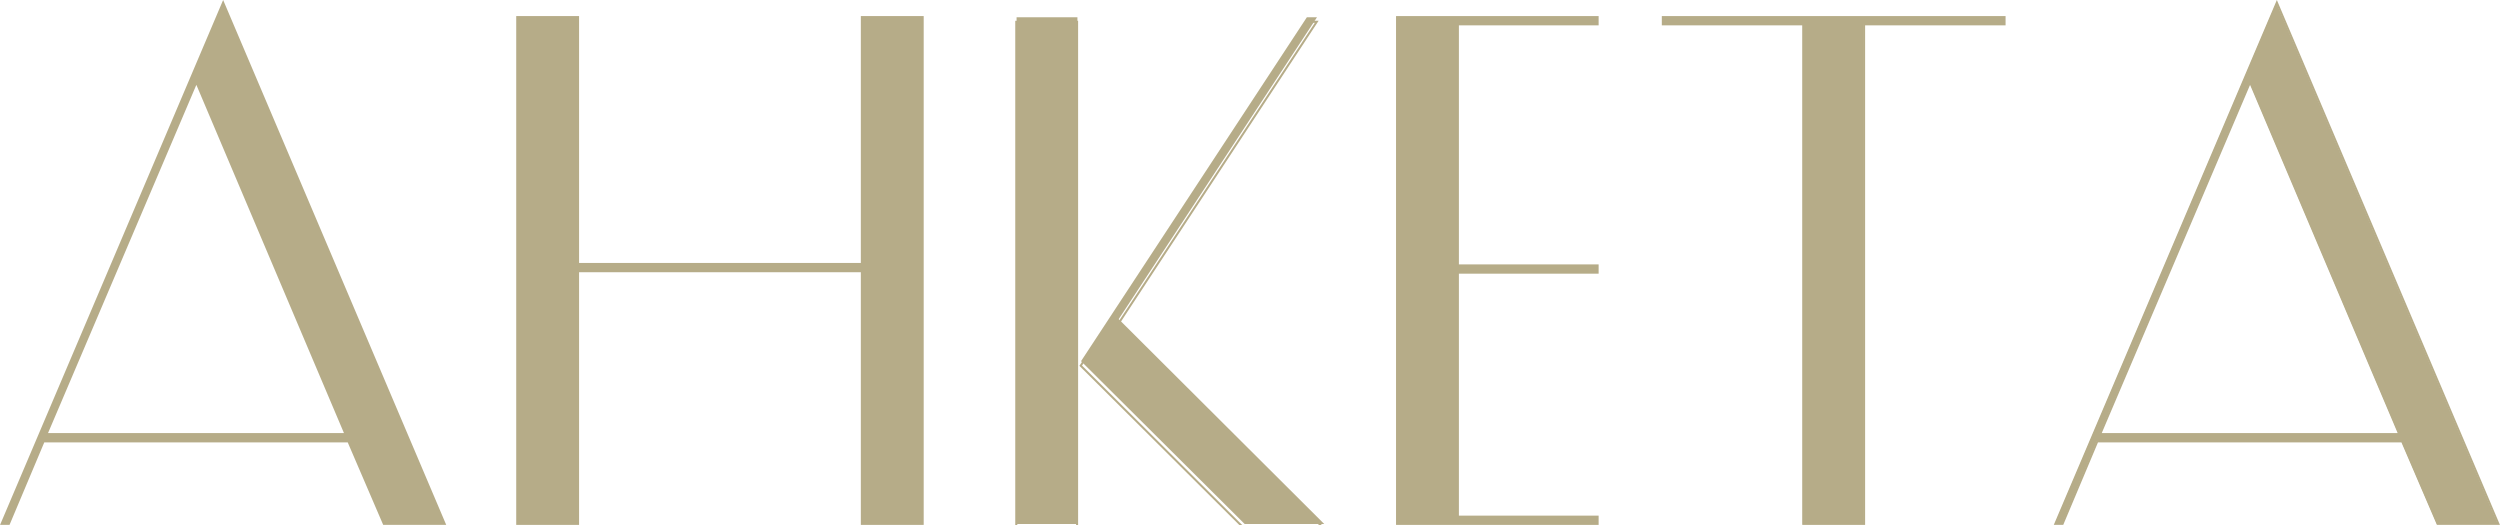
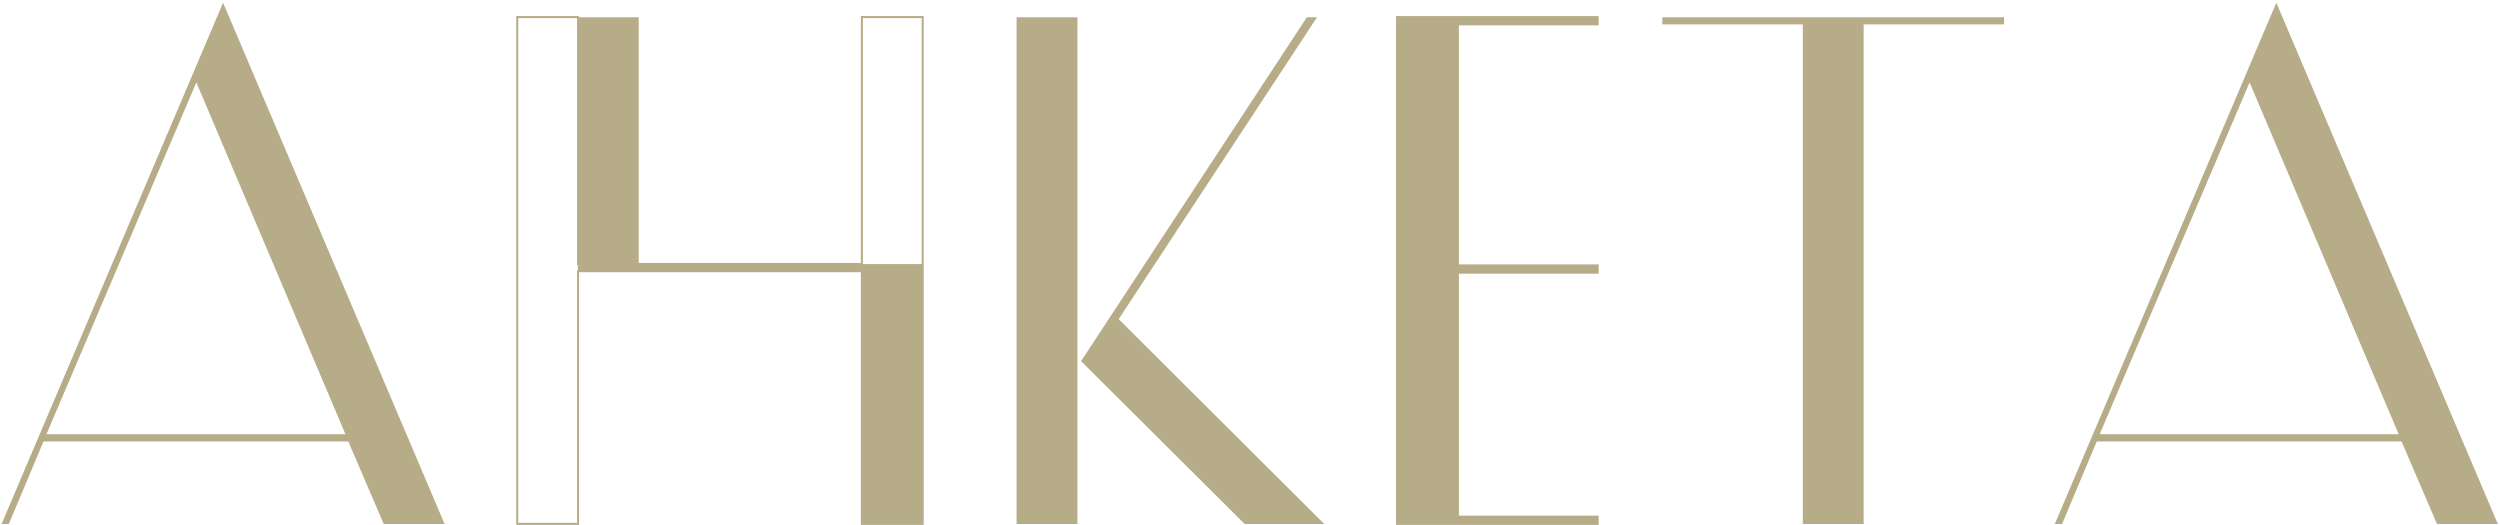
<svg xmlns="http://www.w3.org/2000/svg" xmlns:ns1="http://sodipodi.sourceforge.net/DTD/sodipodi-0.dtd" xmlns:ns2="http://www.inkscape.org/namespaces/inkscape" id="svg1" width="408.825" height="85.858" viewBox="0 0 408.825 85.858" ns1:docname="41All.ai">
  <defs id="defs1">
    <clipPath clipPathUnits="userSpaceOnUse" id="clipPath13497">
      <path d="M 0,6554.229 H 513.129 V 0 H 0 Z" transform="translate(-174.731,-2310.086)" id="path13497" />
    </clipPath>
    <clipPath clipPathUnits="userSpaceOnUse" id="clipPath13499">
      <path d="M 0,6554.229 H 513.129 V 0 H 0 Z" transform="translate(-253.066,-2308.31)" id="path13499" />
    </clipPath>
    <clipPath clipPathUnits="userSpaceOnUse" id="clipPath13501">
-       <path d="M 0,6554.229 H 513.129 V 0 H 0 Z" transform="translate(0,-2.5e-5)" id="path13501" />
-     </clipPath>
+       </clipPath>
    <clipPath clipPathUnits="userSpaceOnUse" id="clipPath13503">
      <path d="M 0,6554.229 H 513.129 V 0 H 0 Z" transform="translate(-343.305,-2307.421)" id="path13503" />
    </clipPath>
    <clipPath clipPathUnits="userSpaceOnUse" id="clipPath13505">
-       <path d="M 0,6554.229 H 513.129 V 0 H 0 Z" transform="translate(-375.988,-2307.421)" id="path13505" />
-     </clipPath>
+       </clipPath>
    <clipPath clipPathUnits="userSpaceOnUse" id="clipPath13507">
      <path d="M 0,6554.229 H 513.129 V 0 H 0 Z" transform="translate(-426.613,-2310.086)" id="path13507" />
    </clipPath>
  </defs>
  <g id="layer-MC0" ns2:groupmode="layer" ns2:label="Слой 1" transform="translate(-196.483,-5658.433)">
-     <path id="path13495" d="M 55.241,9.5e-4 H 47.776 l -4.348,-10.125 H 6.034 L 1.78,9.5e-4 H 0.89 L 28.065,-63.948 Z M 6.397,-11.015 H 43.077 L 24.784,-54.175 Z M 113.858,-62.167 V 9.5e-4 h -7.453 V -30.995 H 71.589 V 9.5e-4 h -7.465 v -62.168 h 7.465 v 30.281 h 34.816 v -30.281 z m 19.017,0 V 9.5e-4 h -7.465 v -62.168 z m 5.062,37.031 25.219,25.137 h -9.762 l -20.074,-19.98 27.703,-42.188 h 1.242 z m 41.566,-36.152 v 29.578 h 17.145 v 0.891 H 179.504 V -0.89 H 196.648 V 9.5e-4 h -24.609 v -62.168 h 24.609 v 0.879 z M 229.329,9.5e-4 h -7.465 v -61.289 h -17.227 v -0.879 h 41.918 v 0.879 h -17.227 z m 77.801,0 H 299.665 l -4.348,-10.125 h -37.395 l -4.254,10.125 h -0.891 l 27.176,-63.949 z M 258.286,-11.015 h 36.68 l -18.293,-43.16 z m 0,0" style="fill:#b6ac88;fill-opacity:1;fill-rule:nonzero;stroke:none" aria-label="АНКЕТА" transform="matrix(1.333,0,0,1.333,195.552,5744.124)" />
-     <path id="path13496" d="m 0,0 -27.179,-63.949 h 0.889 l 4.264,10.125 h 37.391 l 4.353,-10.125 h 7.461 z m -3.286,-9.77 18.297,-43.166 h -36.683 z" style="fill:none;stroke:#b6ac88;stroke-width:0.25;stroke-linecap:butt;stroke-linejoin:miter;stroke-miterlimit:10;stroke-dasharray:none;stroke-opacity:1" transform="matrix(1.333,0,0,-1.333,232.974,5658.859)" clip-path="url(#clipPath13497)" />
+     <path id="path13495" d="M 55.241,9.5e-4 H 47.776 l -4.348,-10.125 H 6.034 L 1.78,9.5e-4 H 0.89 L 28.065,-63.948 Z M 6.397,-11.015 H 43.077 L 24.784,-54.175 Z M 113.858,-62.167 V 9.5e-4 h -7.453 V -30.995 H 71.589 V 9.5e-4 v -62.168 h 7.465 v 30.281 h 34.816 v -30.281 z m 19.017,0 V 9.5e-4 h -7.465 v -62.168 z m 5.062,37.031 25.219,25.137 h -9.762 l -20.074,-19.98 27.703,-42.188 h 1.242 z m 41.566,-36.152 v 29.578 h 17.145 v 0.891 H 179.504 V -0.89 H 196.648 V 9.5e-4 h -24.609 v -62.168 h 24.609 v 0.879 z M 229.329,9.5e-4 h -7.465 v -61.289 h -17.227 v -0.879 h 41.918 v 0.879 h -17.227 z m 77.801,0 H 299.665 l -4.348,-10.125 h -37.395 l -4.254,10.125 h -0.891 l 27.176,-63.949 z M 258.286,-11.015 h 36.68 l -18.293,-43.16 z m 0,0" style="fill:#b6ac88;fill-opacity:1;fill-rule:nonzero;stroke:none" aria-label="АНКЕТА" transform="matrix(1.333,0,0,1.333,195.552,5744.124)" />
    <path id="path13498" d="M 0,0 V -30.287 H -34.816 V 0 h -7.461 v -62.172 h 7.461 v 30.997 H 0 V -62.172 H 7.461 V 0 Z" style="fill:none;stroke:#b6ac88;stroke-width:0.25;stroke-linecap:butt;stroke-linejoin:miter;stroke-miterlimit:10;stroke-dasharray:none;stroke-opacity:1" transform="matrix(1.333,0,0,-1.333,337.422,5661.227)" clip-path="url(#clipPath13499)" />
    <path id="path13500" d="m 272.074,2246.137 h 7.461 v 62.172 h -7.461 z m 36.86,62.173 h -1.244 l -27.711,-42.189 20.073,-19.984 h 9.77 l -25.224,25.135 z" style="fill:none;stroke:#b6ac88;stroke-width:0.25;stroke-linecap:butt;stroke-linejoin:miter;stroke-miterlimit:10;stroke-dasharray:none;stroke-opacity:1" transform="matrix(1.333,0,0,-1.333,0,8738.973)" clip-path="url(#clipPath13501)" />
    <path id="path13502" d="M 0,0 V 0.888 H -24.603 V -61.284 H 0 v 0.888 h -17.142 v 29.932 H 0 v 0.888 H -17.142 V 0 Z" style="fill:none;stroke:#b6ac88;stroke-width:0.25;stroke-linecap:butt;stroke-linejoin:miter;stroke-miterlimit:10;stroke-dasharray:none;stroke-opacity:1" transform="matrix(1.333,0,0,-1.333,457.74,5662.412)" clip-path="url(#clipPath13503)" />
    <path id="path13504" d="M 0,0 H 17.231 V 0.888 H -24.691 V 0 H -7.46 V -61.284 H 0 Z" style="fill:none;stroke:#b6ac88;stroke-width:0.25;stroke-linecap:butt;stroke-linejoin:miter;stroke-miterlimit:10;stroke-dasharray:none;stroke-opacity:1" transform="matrix(1.333,0,0,-1.333,501.318,5662.412)" clip-path="url(#clipPath13505)" />
-     <path id="path13506" d="m 0,0 -27.179,-63.949 h 0.889 l 4.264,10.125 h 37.391 l 4.353,-10.125 h 7.461 z m -3.286,-9.77 18.297,-43.166 h -36.683 z" style="fill:none;stroke:#b6ac88;stroke-width:0.25;stroke-linecap:butt;stroke-linejoin:miter;stroke-miterlimit:10;stroke-dasharray:none;stroke-opacity:1" transform="matrix(1.333,0,0,-1.333,568.818,5658.859)" clip-path="url(#clipPath13507)" />
  </g>
</svg>